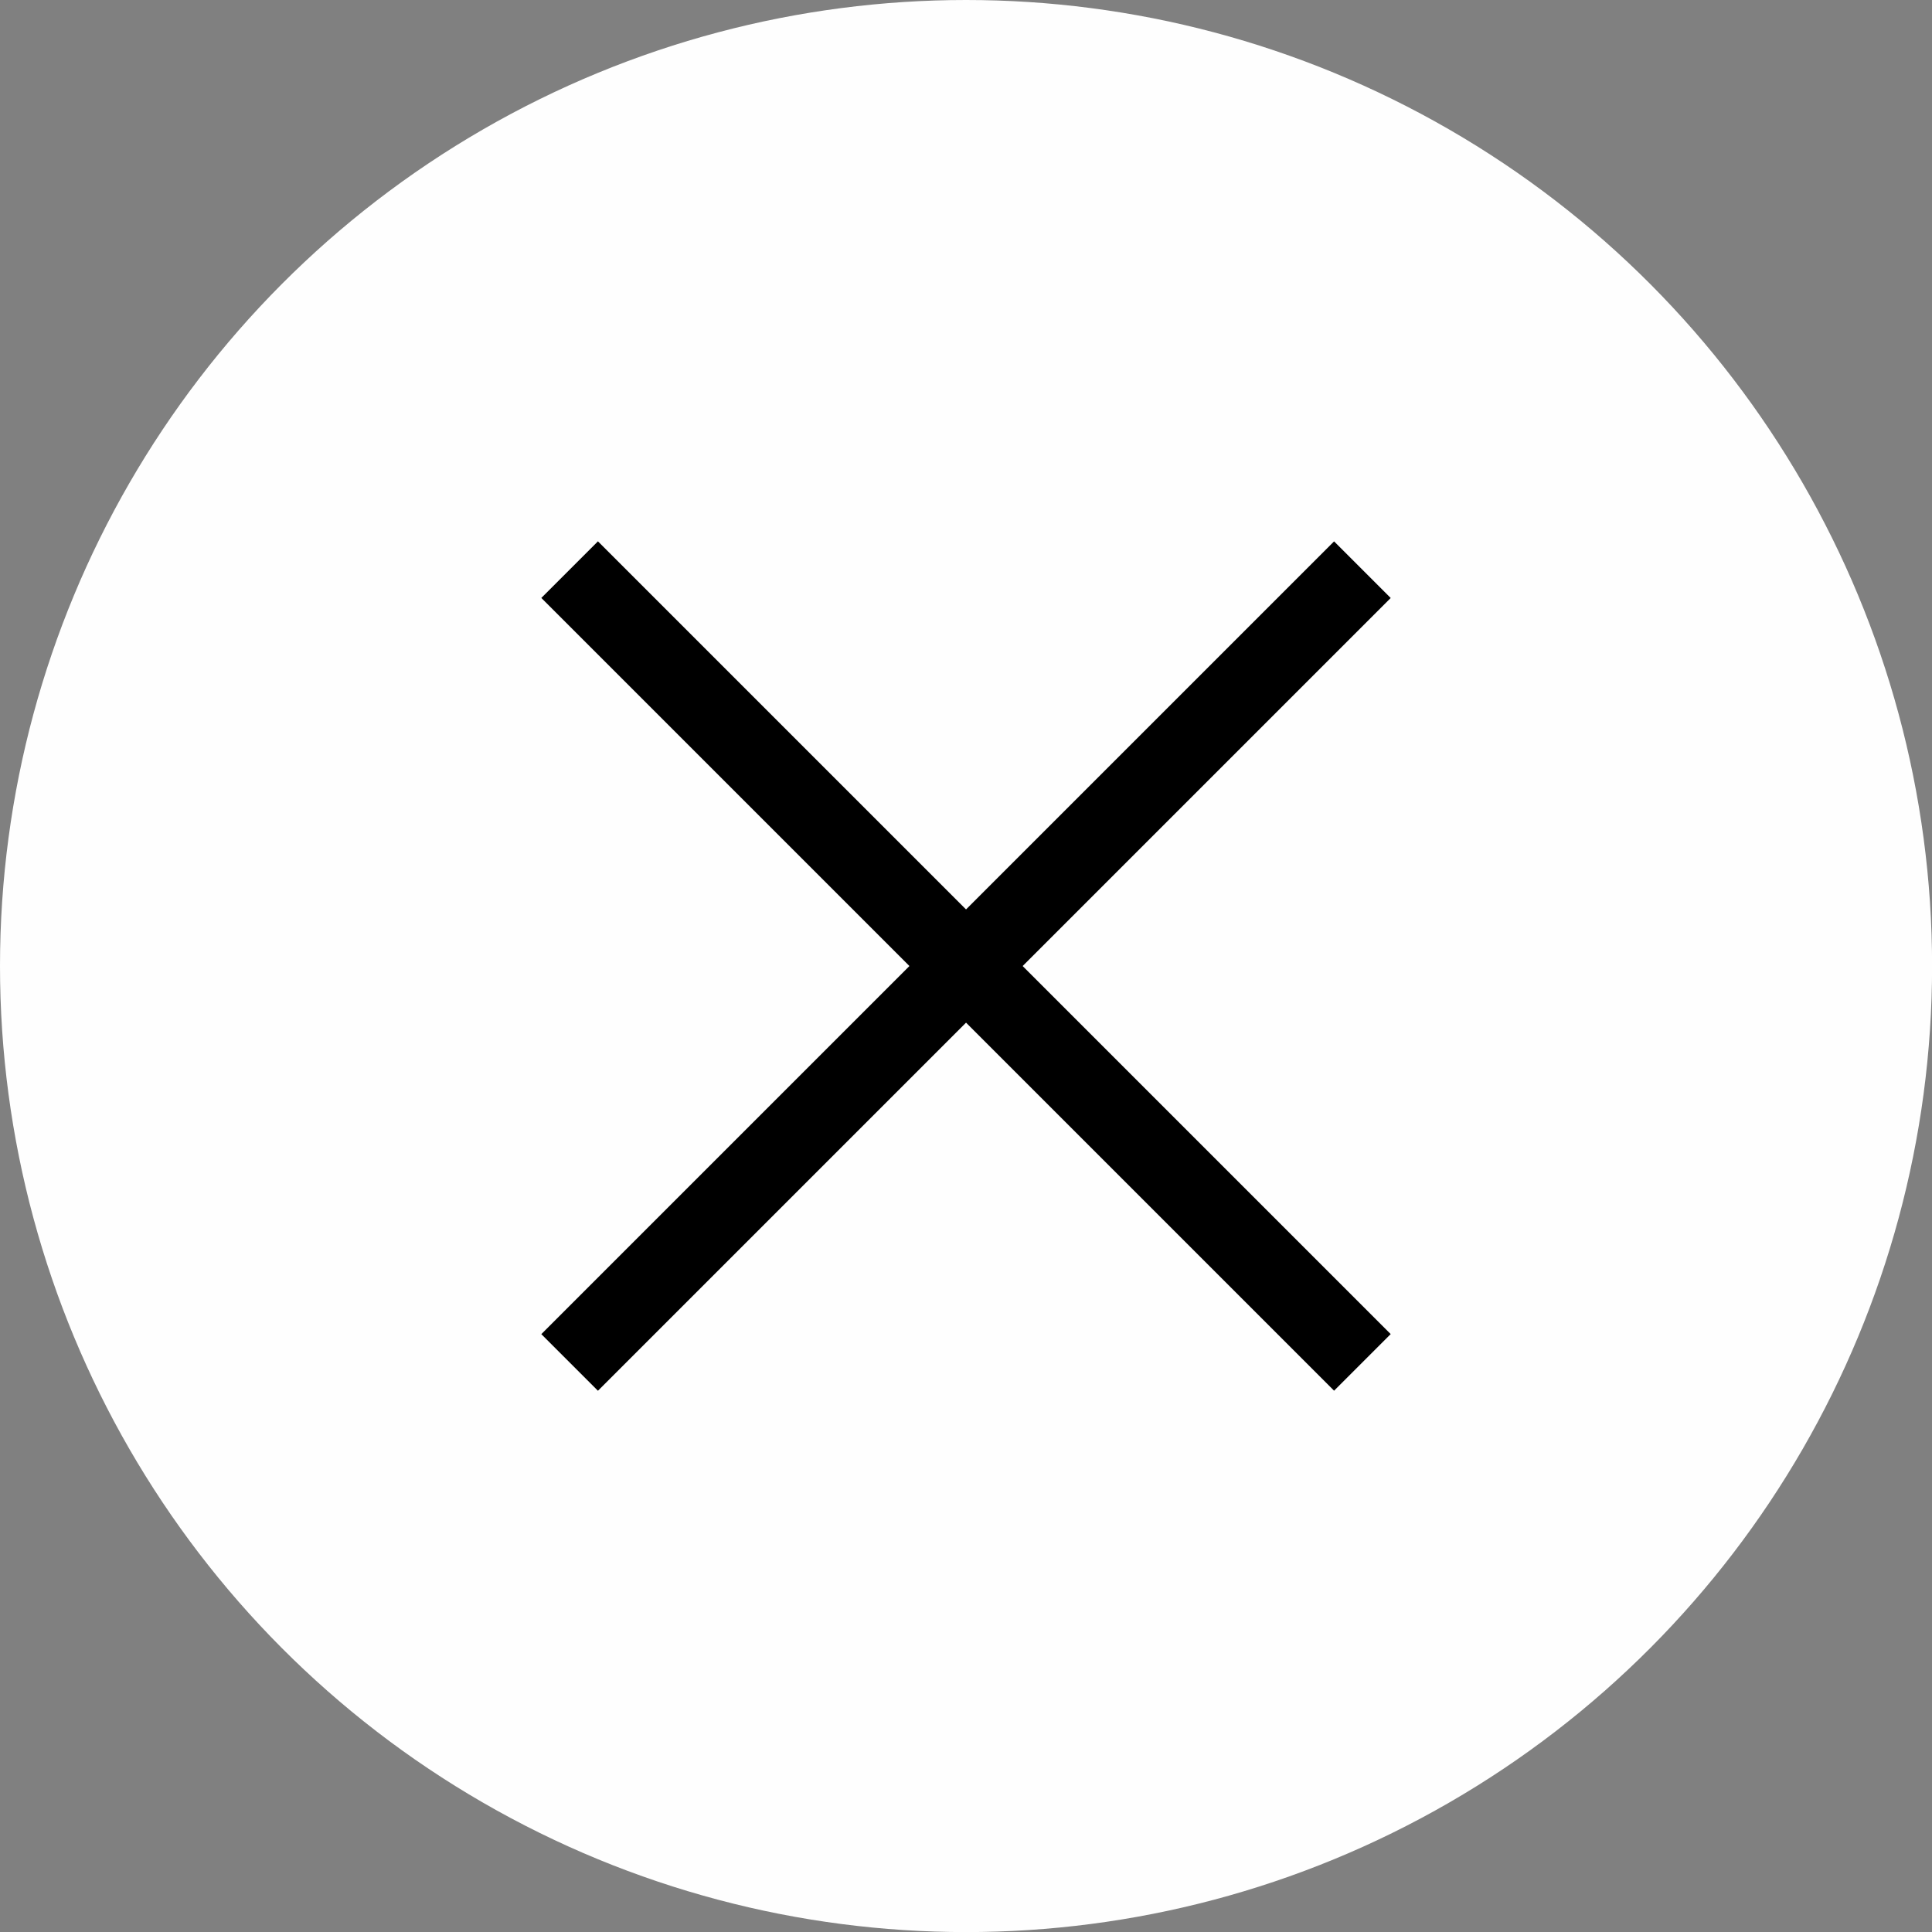
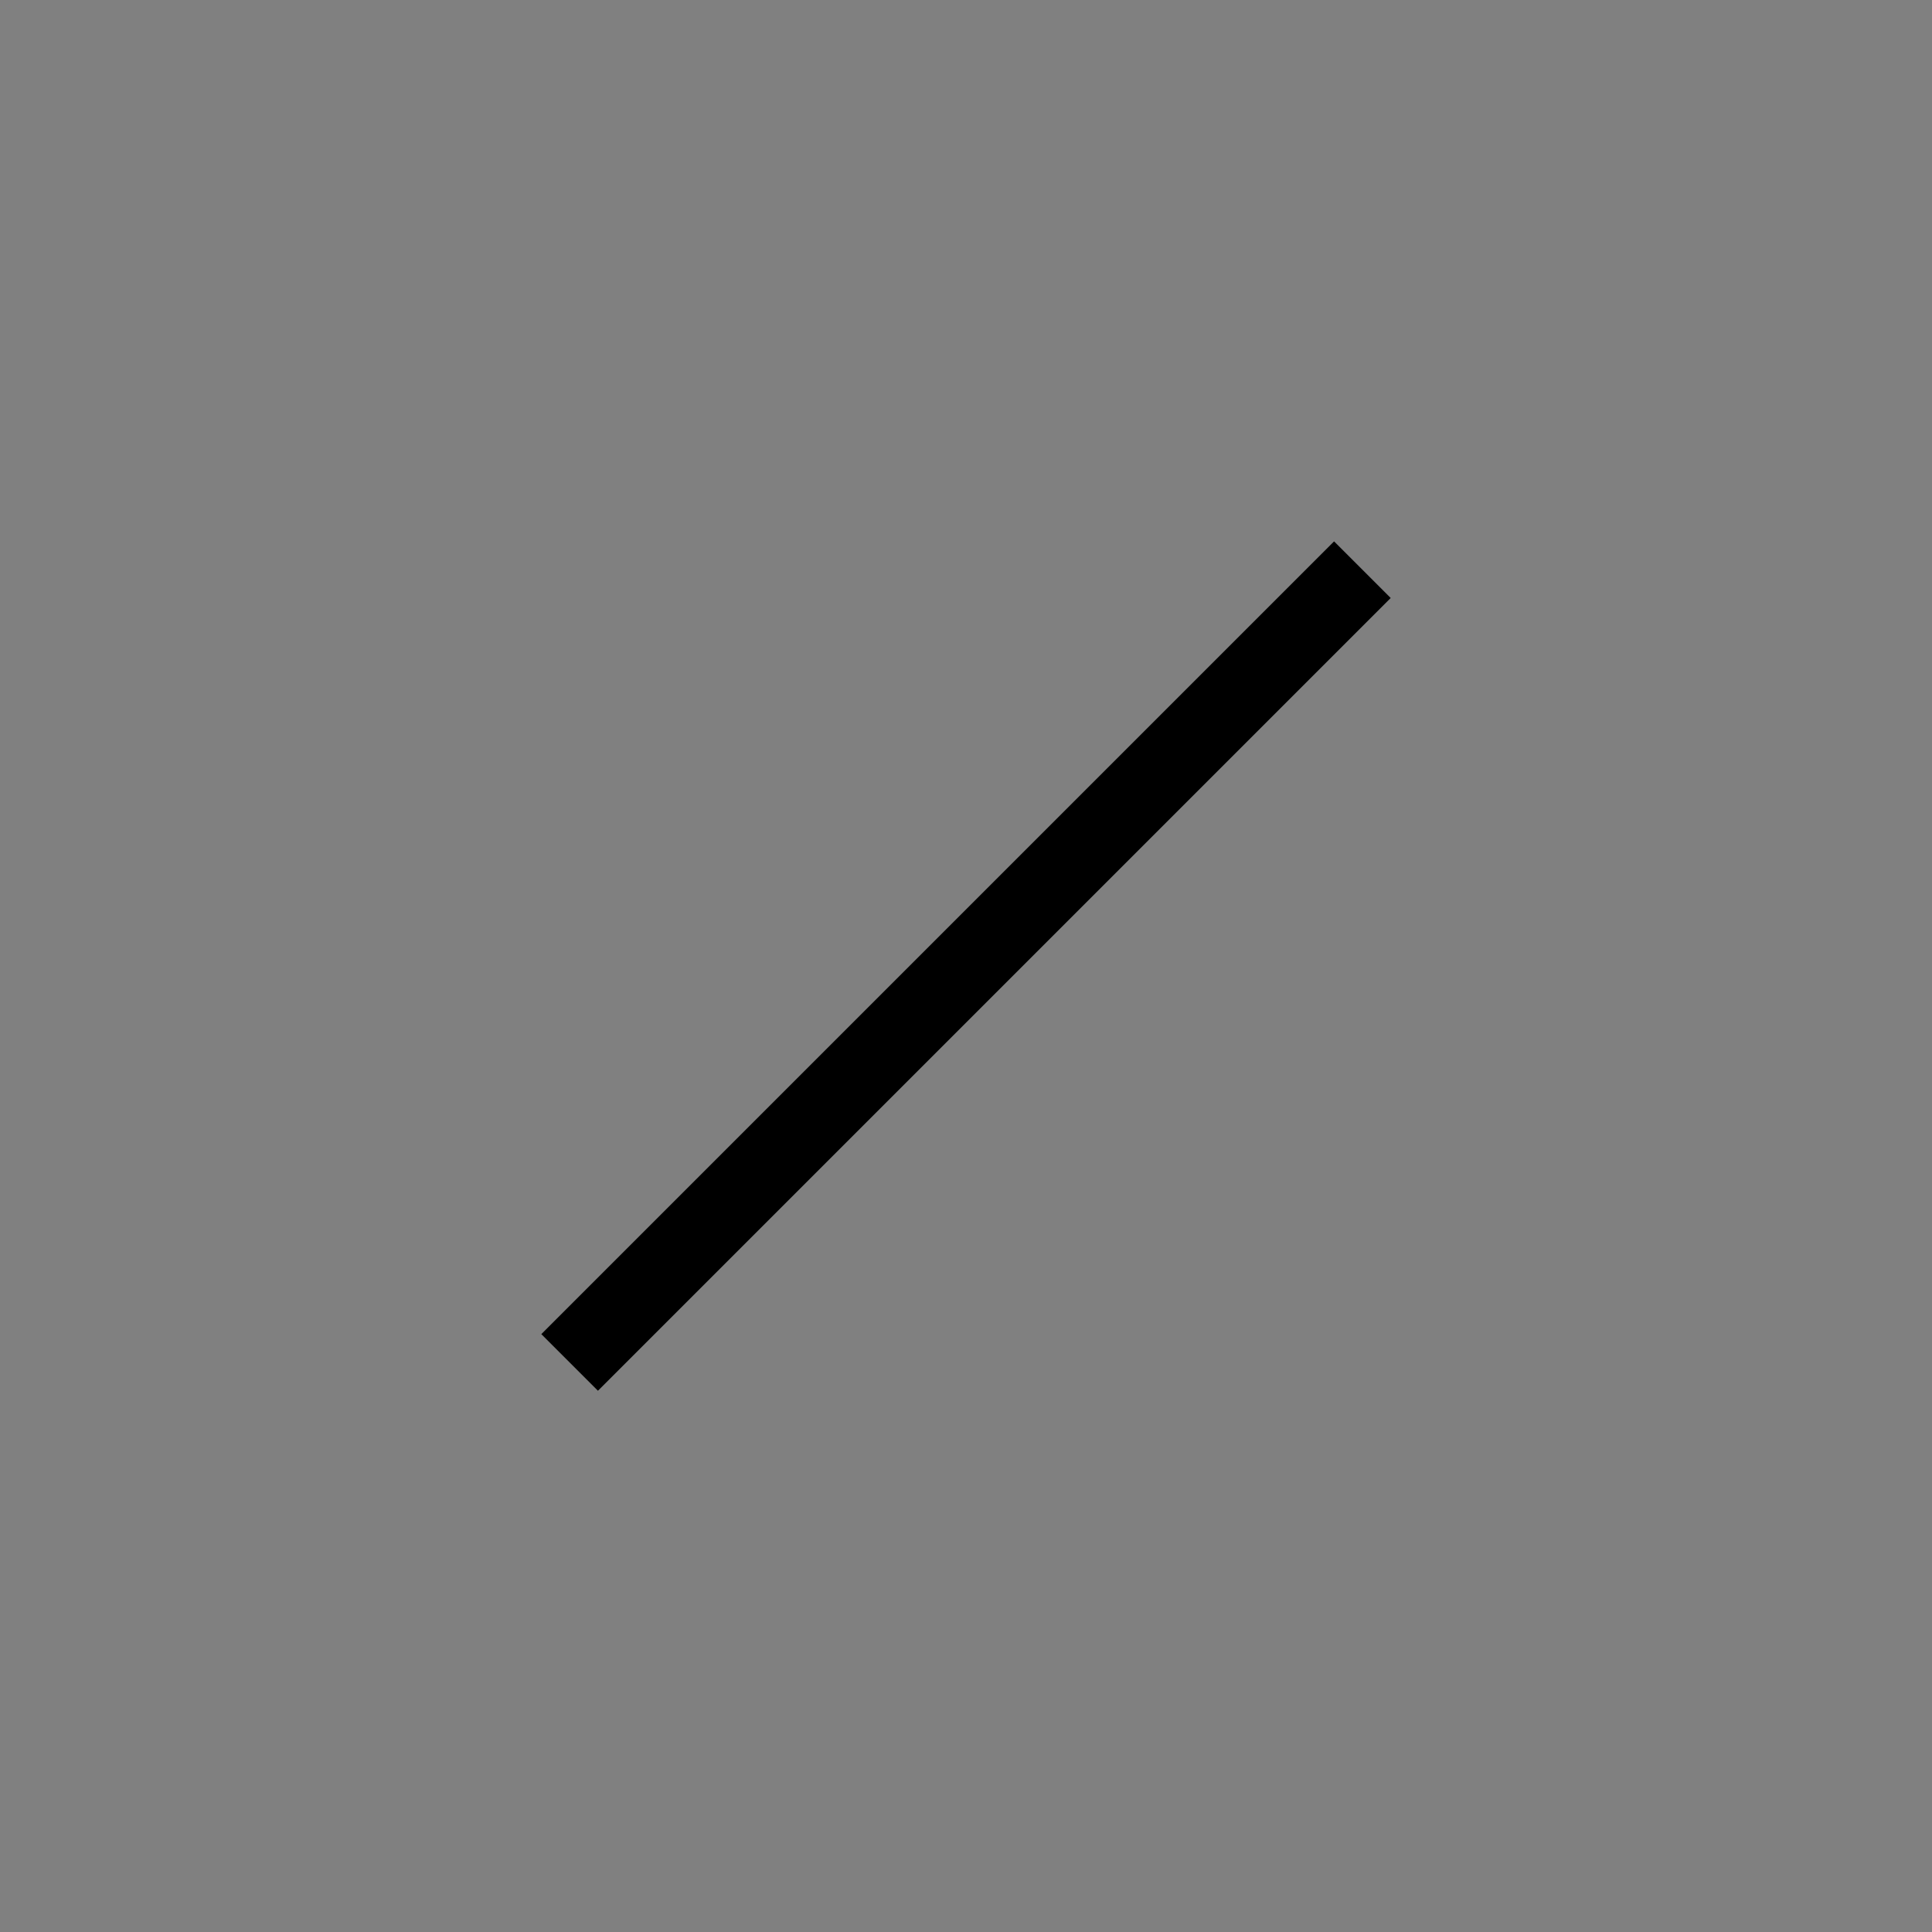
<svg xmlns="http://www.w3.org/2000/svg" id="b" viewBox="0 0 24.131 24.131">
  <rect x="0" y="0" width="24.131" height="24.131" fill="#808080" stroke="none" />
  <defs>
    <style>.d{fill:#fefefe;}</style>
  </defs>
  <g id="c">
    <g>
-       <circle class="d" cx="12.066" cy="12.066" r="12.066" />
      <g>
        <rect x="5.064" y="11.566" width="14.003" height="1" transform="translate(-4.998 12.066) rotate(-45)" />
-         <rect x="11.566" y="5.064" width="1" height="14.003" transform="translate(-4.998 12.066) rotate(-45)" />
      </g>
    </g>
  </g>
</svg>